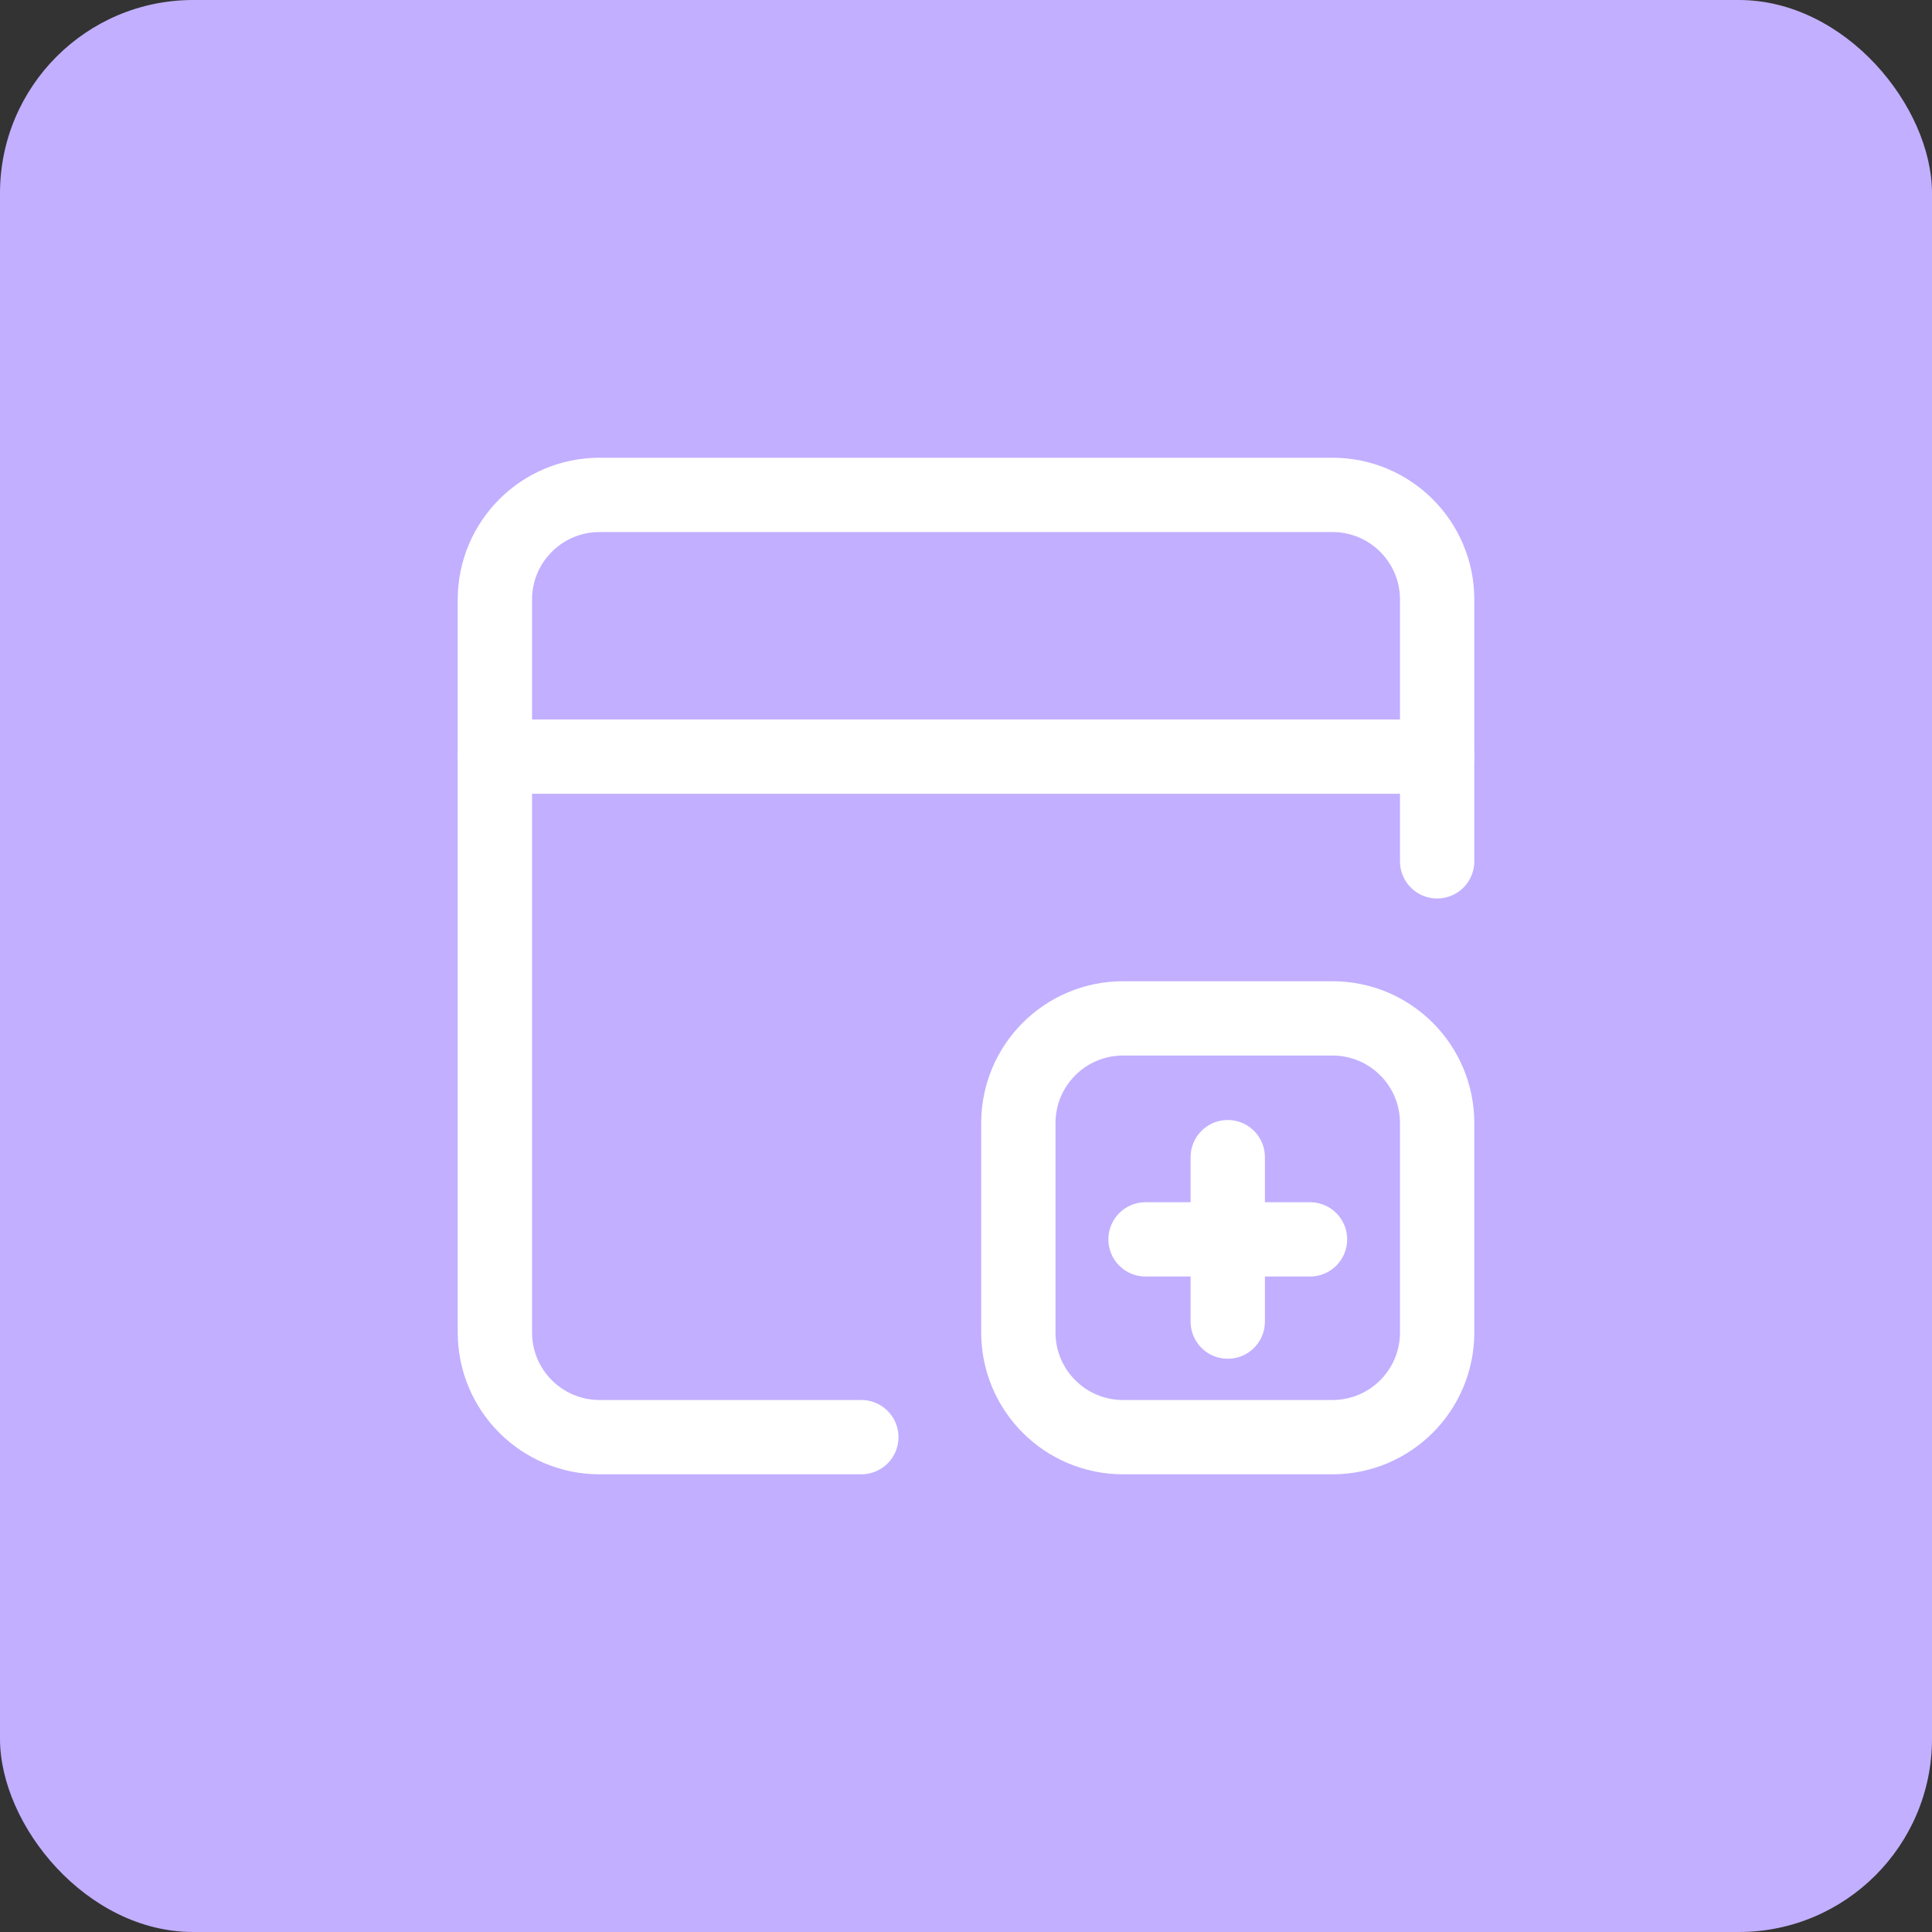
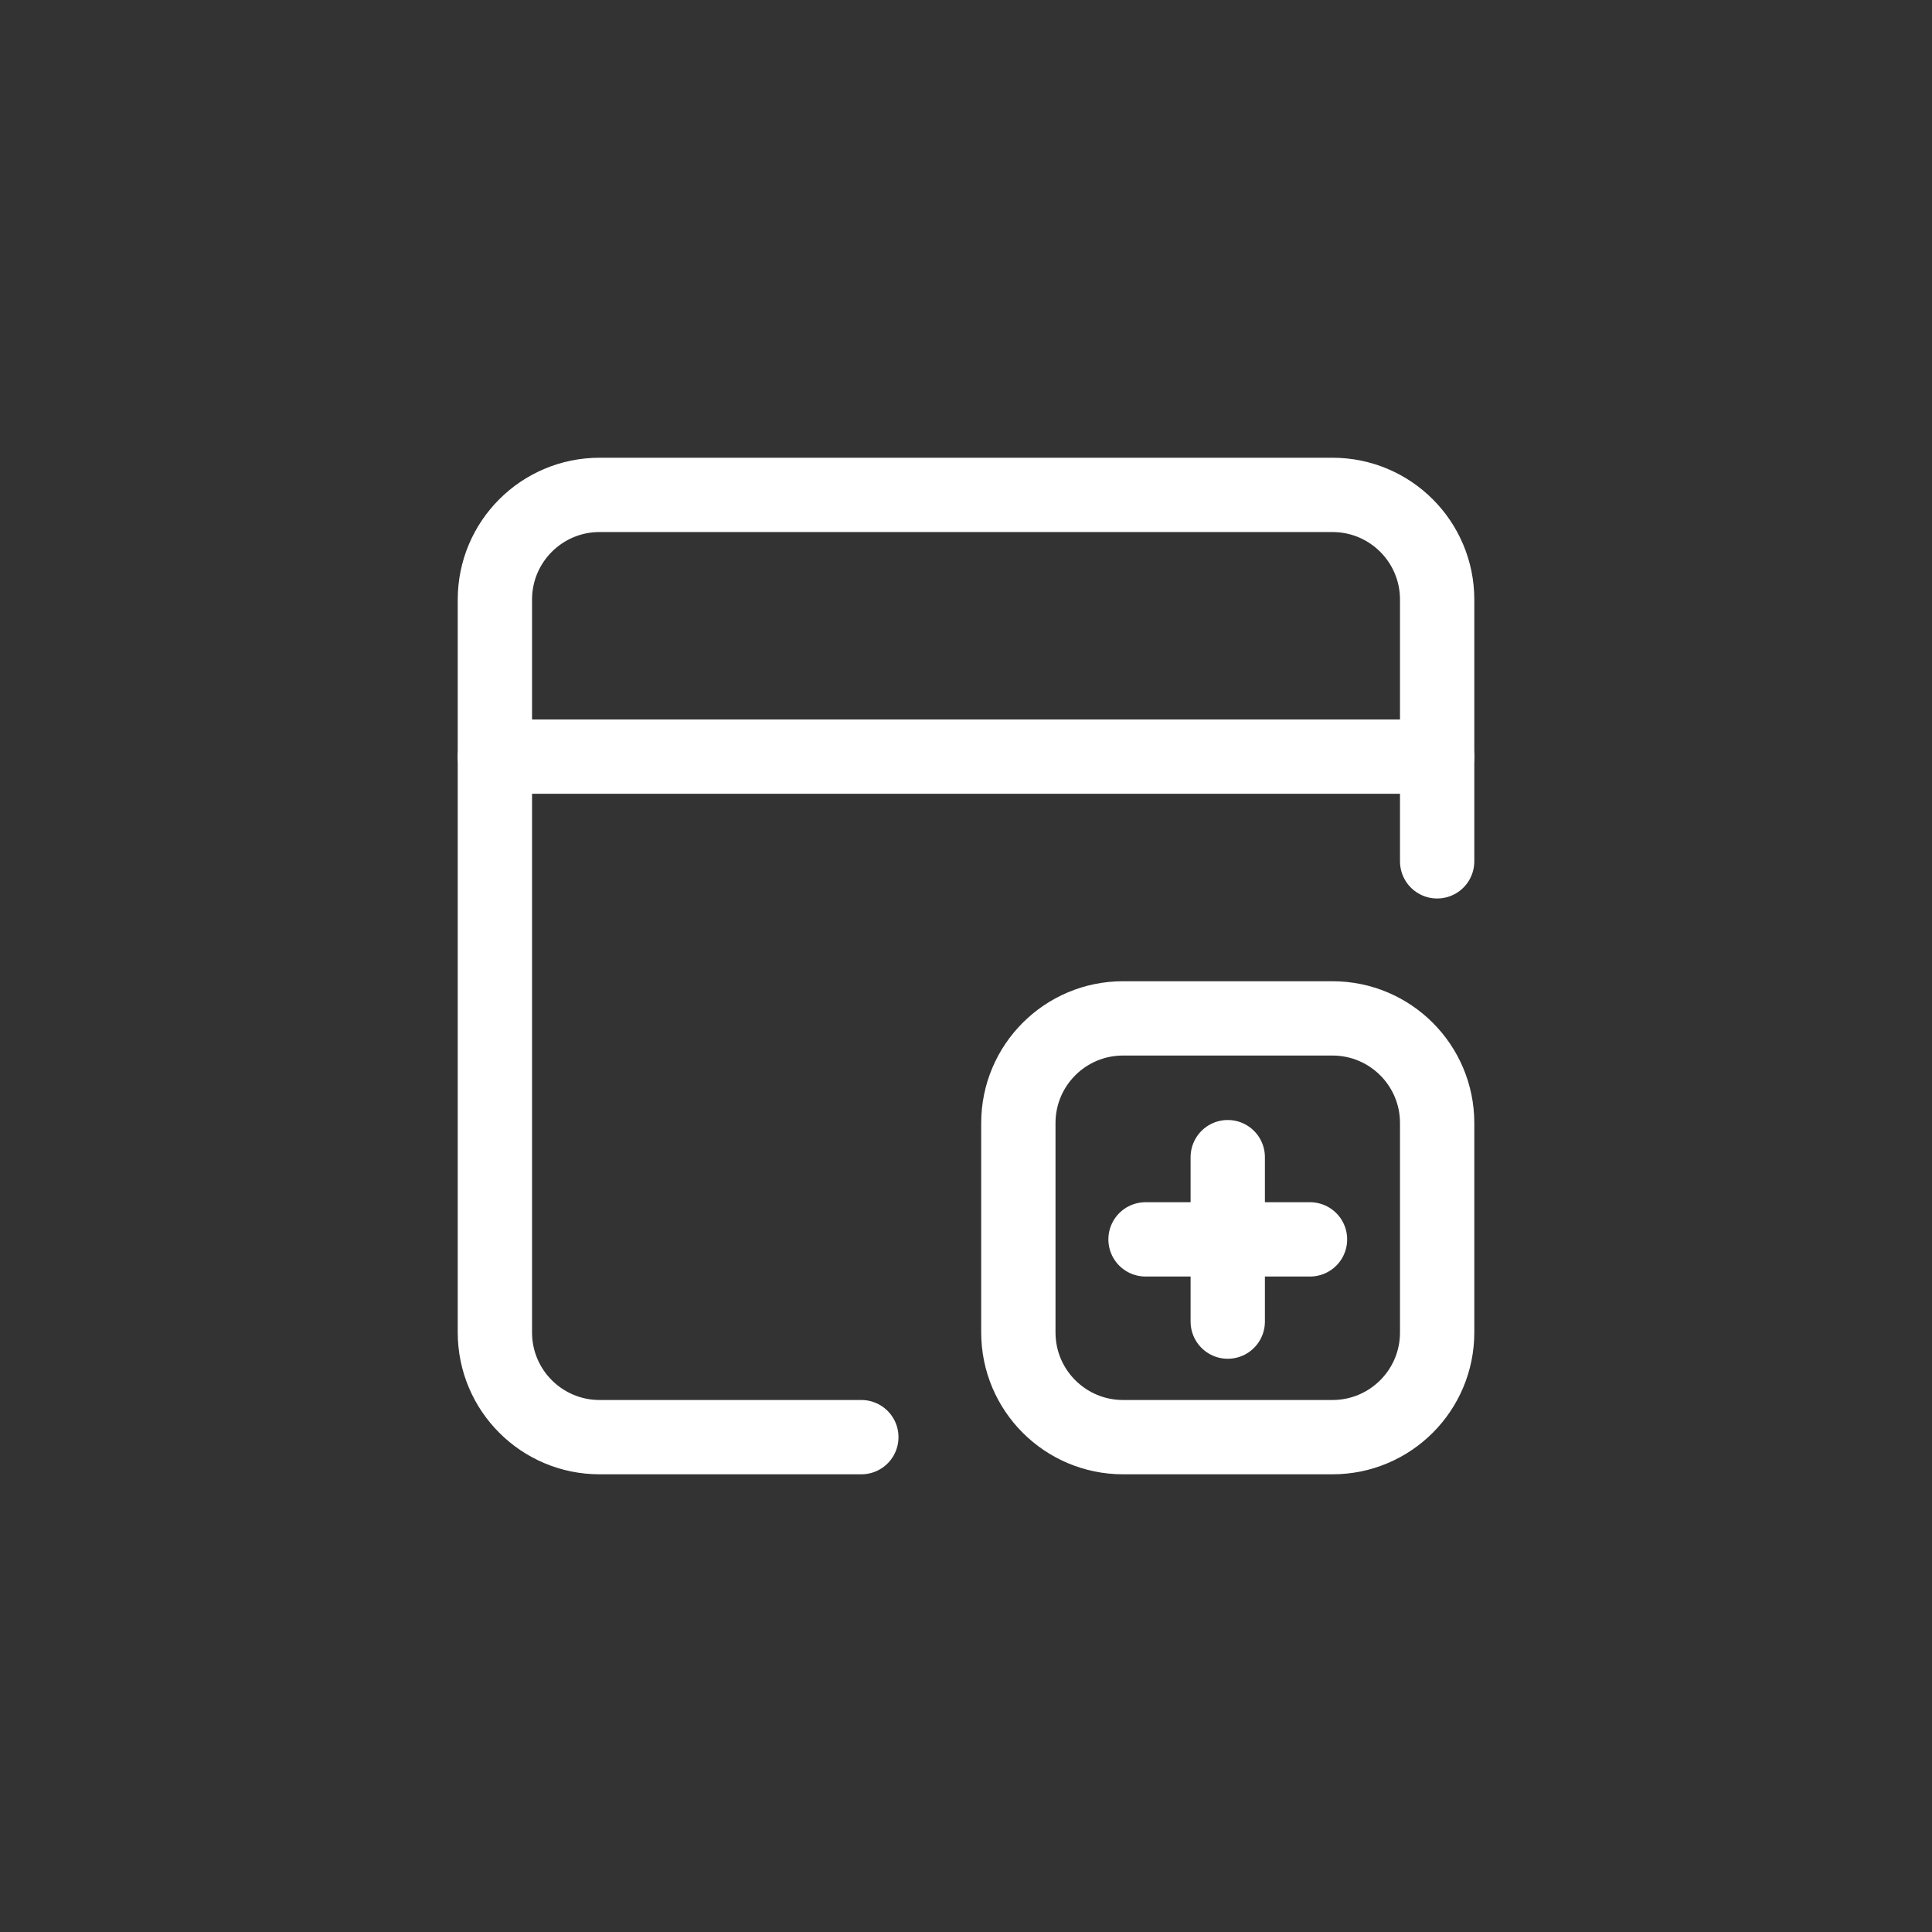
<svg xmlns="http://www.w3.org/2000/svg" width="52" height="52" viewBox="0 0 52 52" fill="none">
  <rect x="0" y="0" width="52" height="52" fill="#333333" stroke="none" />
-   <rect width="52" height="52" rx="5.2" fill="#C2AFFF" />
  <path d="M23.183 38.681H16.138C14.581 38.681 13.32 37.42 13.32 35.863V16.138C13.32 14.581 14.581 13.32 16.138 13.32H35.863C37.42 13.32 38.681 14.581 38.681 16.138V23.183" stroke="white" stroke-width="2" stroke-linecap="round" stroke-linejoin="round" />
  <path d="M13.32 20.365H38.681" stroke="white" stroke-width="2" stroke-linecap="round" stroke-linejoin="round" />
  <path d="M33.045 31.145V35.571" stroke="white" stroke-width="2" stroke-linecap="round" stroke-linejoin="round" />
  <path d="M35.259 33.358H30.832" stroke="white" stroke-width="2" stroke-linecap="round" stroke-linejoin="round" />
  <path fill-rule="evenodd" clip-rule="evenodd" d="M35.863 38.681H30.227C28.67 38.681 27.409 37.42 27.409 35.863V30.227C27.409 28.671 28.67 27.41 30.227 27.41H35.863C37.42 27.41 38.681 28.671 38.681 30.227V35.863C38.681 37.42 37.42 38.681 35.863 38.681Z" stroke="white" stroke-width="2" stroke-linecap="round" stroke-linejoin="round" />
</svg>